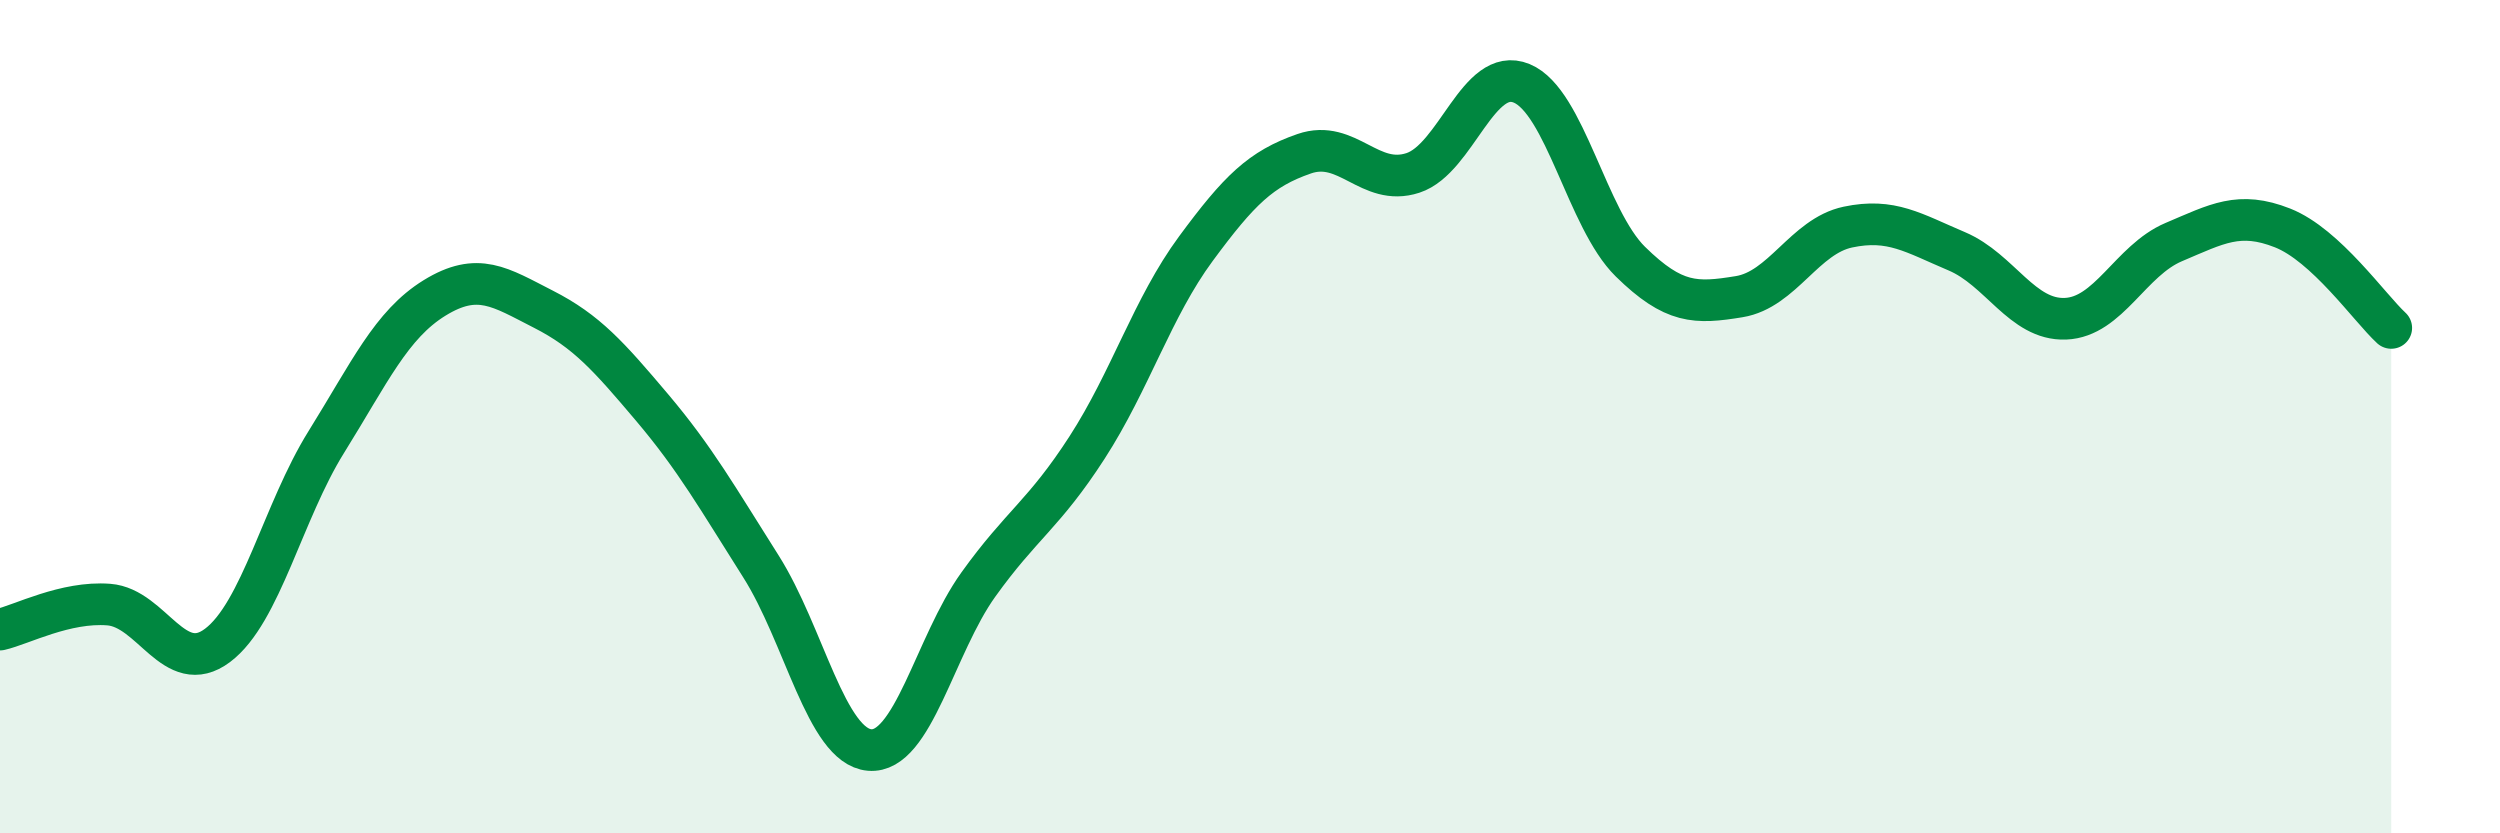
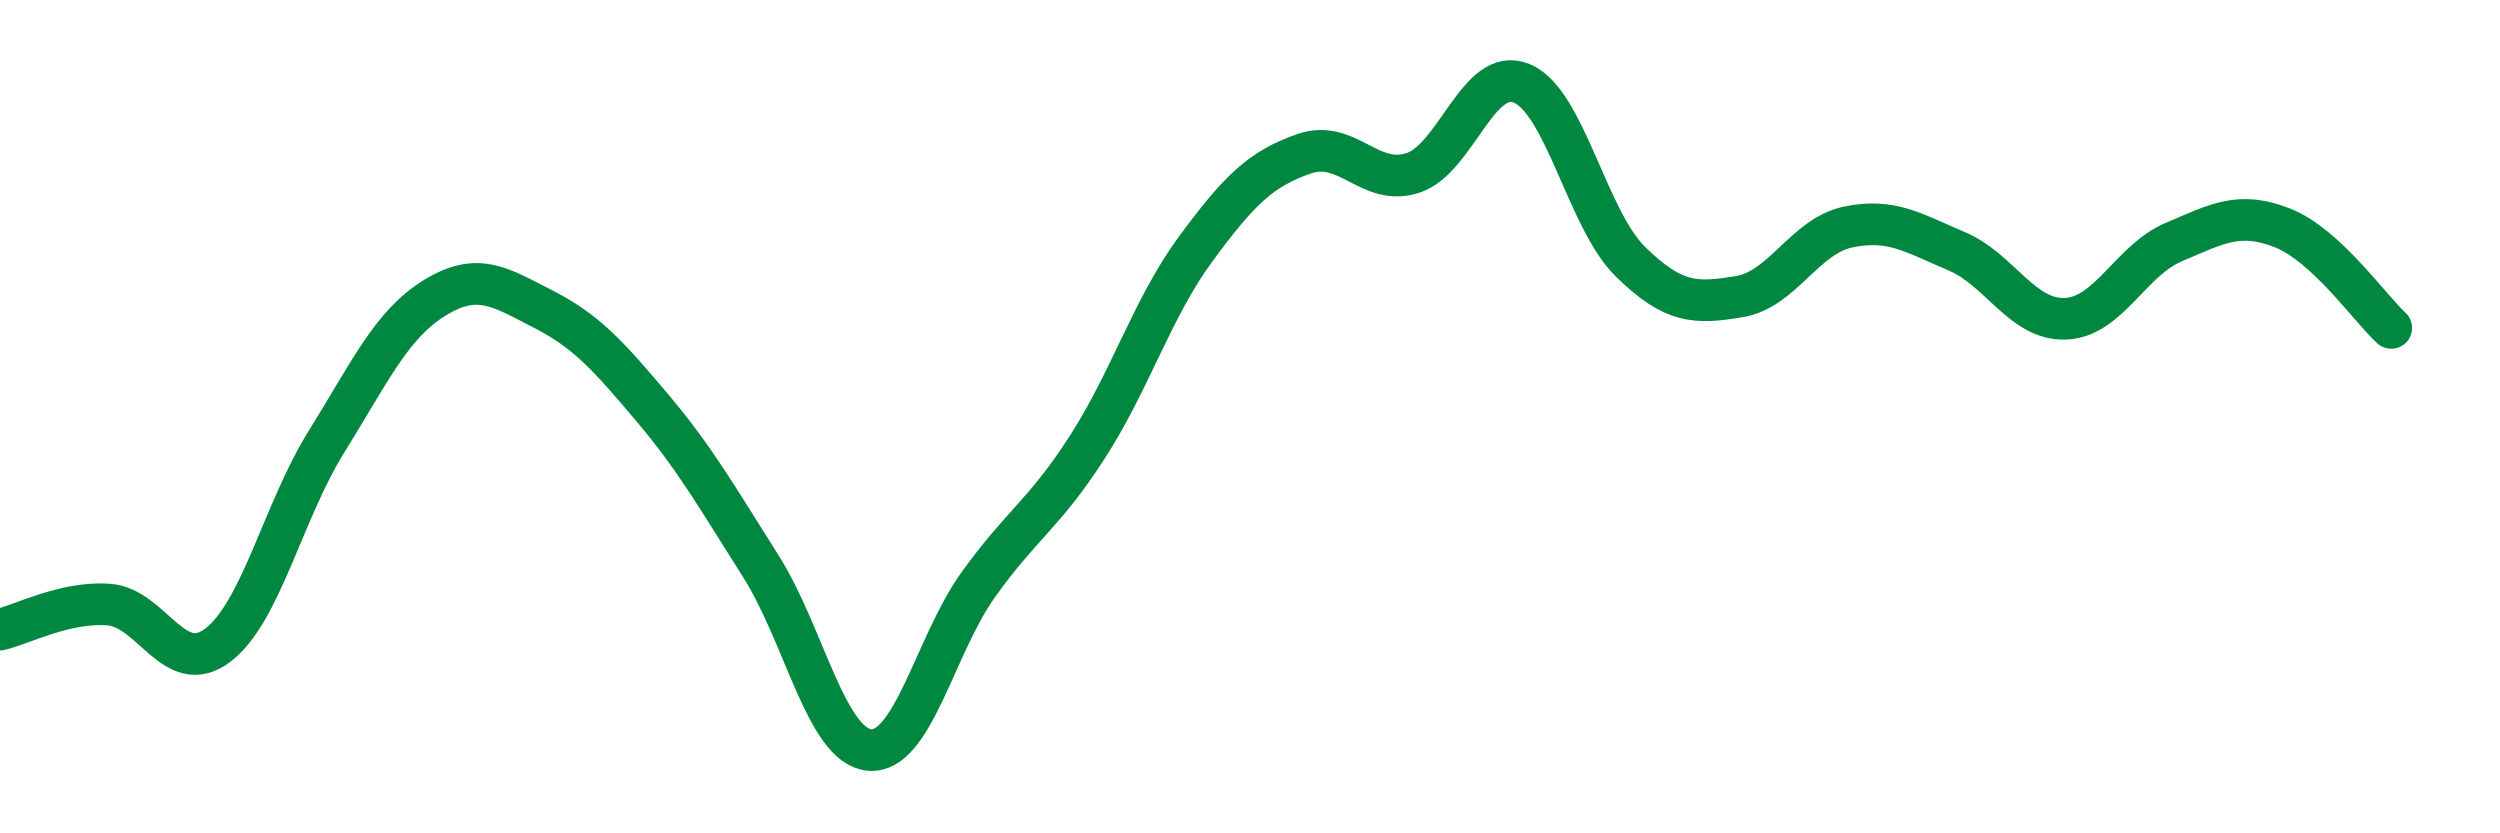
<svg xmlns="http://www.w3.org/2000/svg" width="60" height="20" viewBox="0 0 60 20">
-   <path d="M 0,15.11 C 0.52,14.99 1.57,14.43 2.61,14.51 C 3.65,14.59 4.18,16.27 5.22,15.49 C 6.26,14.71 6.79,12.28 7.83,10.61 C 8.87,8.94 9.39,7.79 10.43,7.15 C 11.47,6.51 12,6.89 13.04,7.42 C 14.08,7.95 14.61,8.55 15.65,9.78 C 16.69,11.01 17.22,11.95 18.26,13.59 C 19.3,15.23 19.83,17.91 20.87,18 C 21.91,18.09 22.44,15.48 23.48,14.03 C 24.52,12.58 25.05,12.35 26.09,10.74 C 27.13,9.13 27.66,7.38 28.7,5.97 C 29.74,4.56 30.26,4.05 31.3,3.69 C 32.34,3.33 32.87,4.49 33.91,4.15 C 34.95,3.81 35.48,1.57 36.52,2 C 37.56,2.43 38.09,5.26 39.13,6.28 C 40.17,7.3 40.7,7.29 41.74,7.12 C 42.78,6.95 43.31,5.67 44.35,5.45 C 45.39,5.23 45.92,5.59 46.96,6.03 C 48,6.47 48.53,7.69 49.57,7.65 C 50.61,7.61 51.13,6.25 52.17,5.81 C 53.21,5.37 53.74,5.06 54.78,5.47 C 55.82,5.88 56.87,7.39 57.39,7.87L57.39 20L0 20Z" fill="#008740" opacity="0.1" stroke-linecap="round" stroke-linejoin="round" />
  <path d="M 0,15.11 C 0.52,14.99 1.57,14.43 2.61,14.51 C 3.65,14.59 4.18,16.27 5.22,15.49 C 6.26,14.71 6.79,12.28 7.83,10.61 C 8.87,8.94 9.39,7.79 10.43,7.15 C 11.47,6.51 12,6.89 13.04,7.42 C 14.08,7.95 14.61,8.55 15.65,9.78 C 16.69,11.01 17.22,11.95 18.26,13.59 C 19.3,15.23 19.83,17.91 20.87,18 C 21.91,18.09 22.44,15.48 23.48,14.03 C 24.52,12.58 25.05,12.35 26.09,10.74 C 27.13,9.13 27.66,7.38 28.7,5.97 C 29.74,4.56 30.26,4.05 31.3,3.69 C 32.34,3.33 32.87,4.49 33.91,4.15 C 34.95,3.81 35.48,1.57 36.52,2 C 37.56,2.43 38.09,5.26 39.13,6.28 C 40.17,7.3 40.7,7.29 41.74,7.12 C 42.78,6.95 43.31,5.67 44.35,5.45 C 45.39,5.23 45.92,5.59 46.96,6.03 C 48,6.47 48.53,7.69 49.57,7.65 C 50.61,7.61 51.13,6.25 52.17,5.81 C 53.21,5.37 53.74,5.06 54.78,5.47 C 55.82,5.88 56.87,7.39 57.39,7.87" stroke="#008740" stroke-width="1" fill="none" stroke-linecap="round" stroke-linejoin="round" />
</svg>